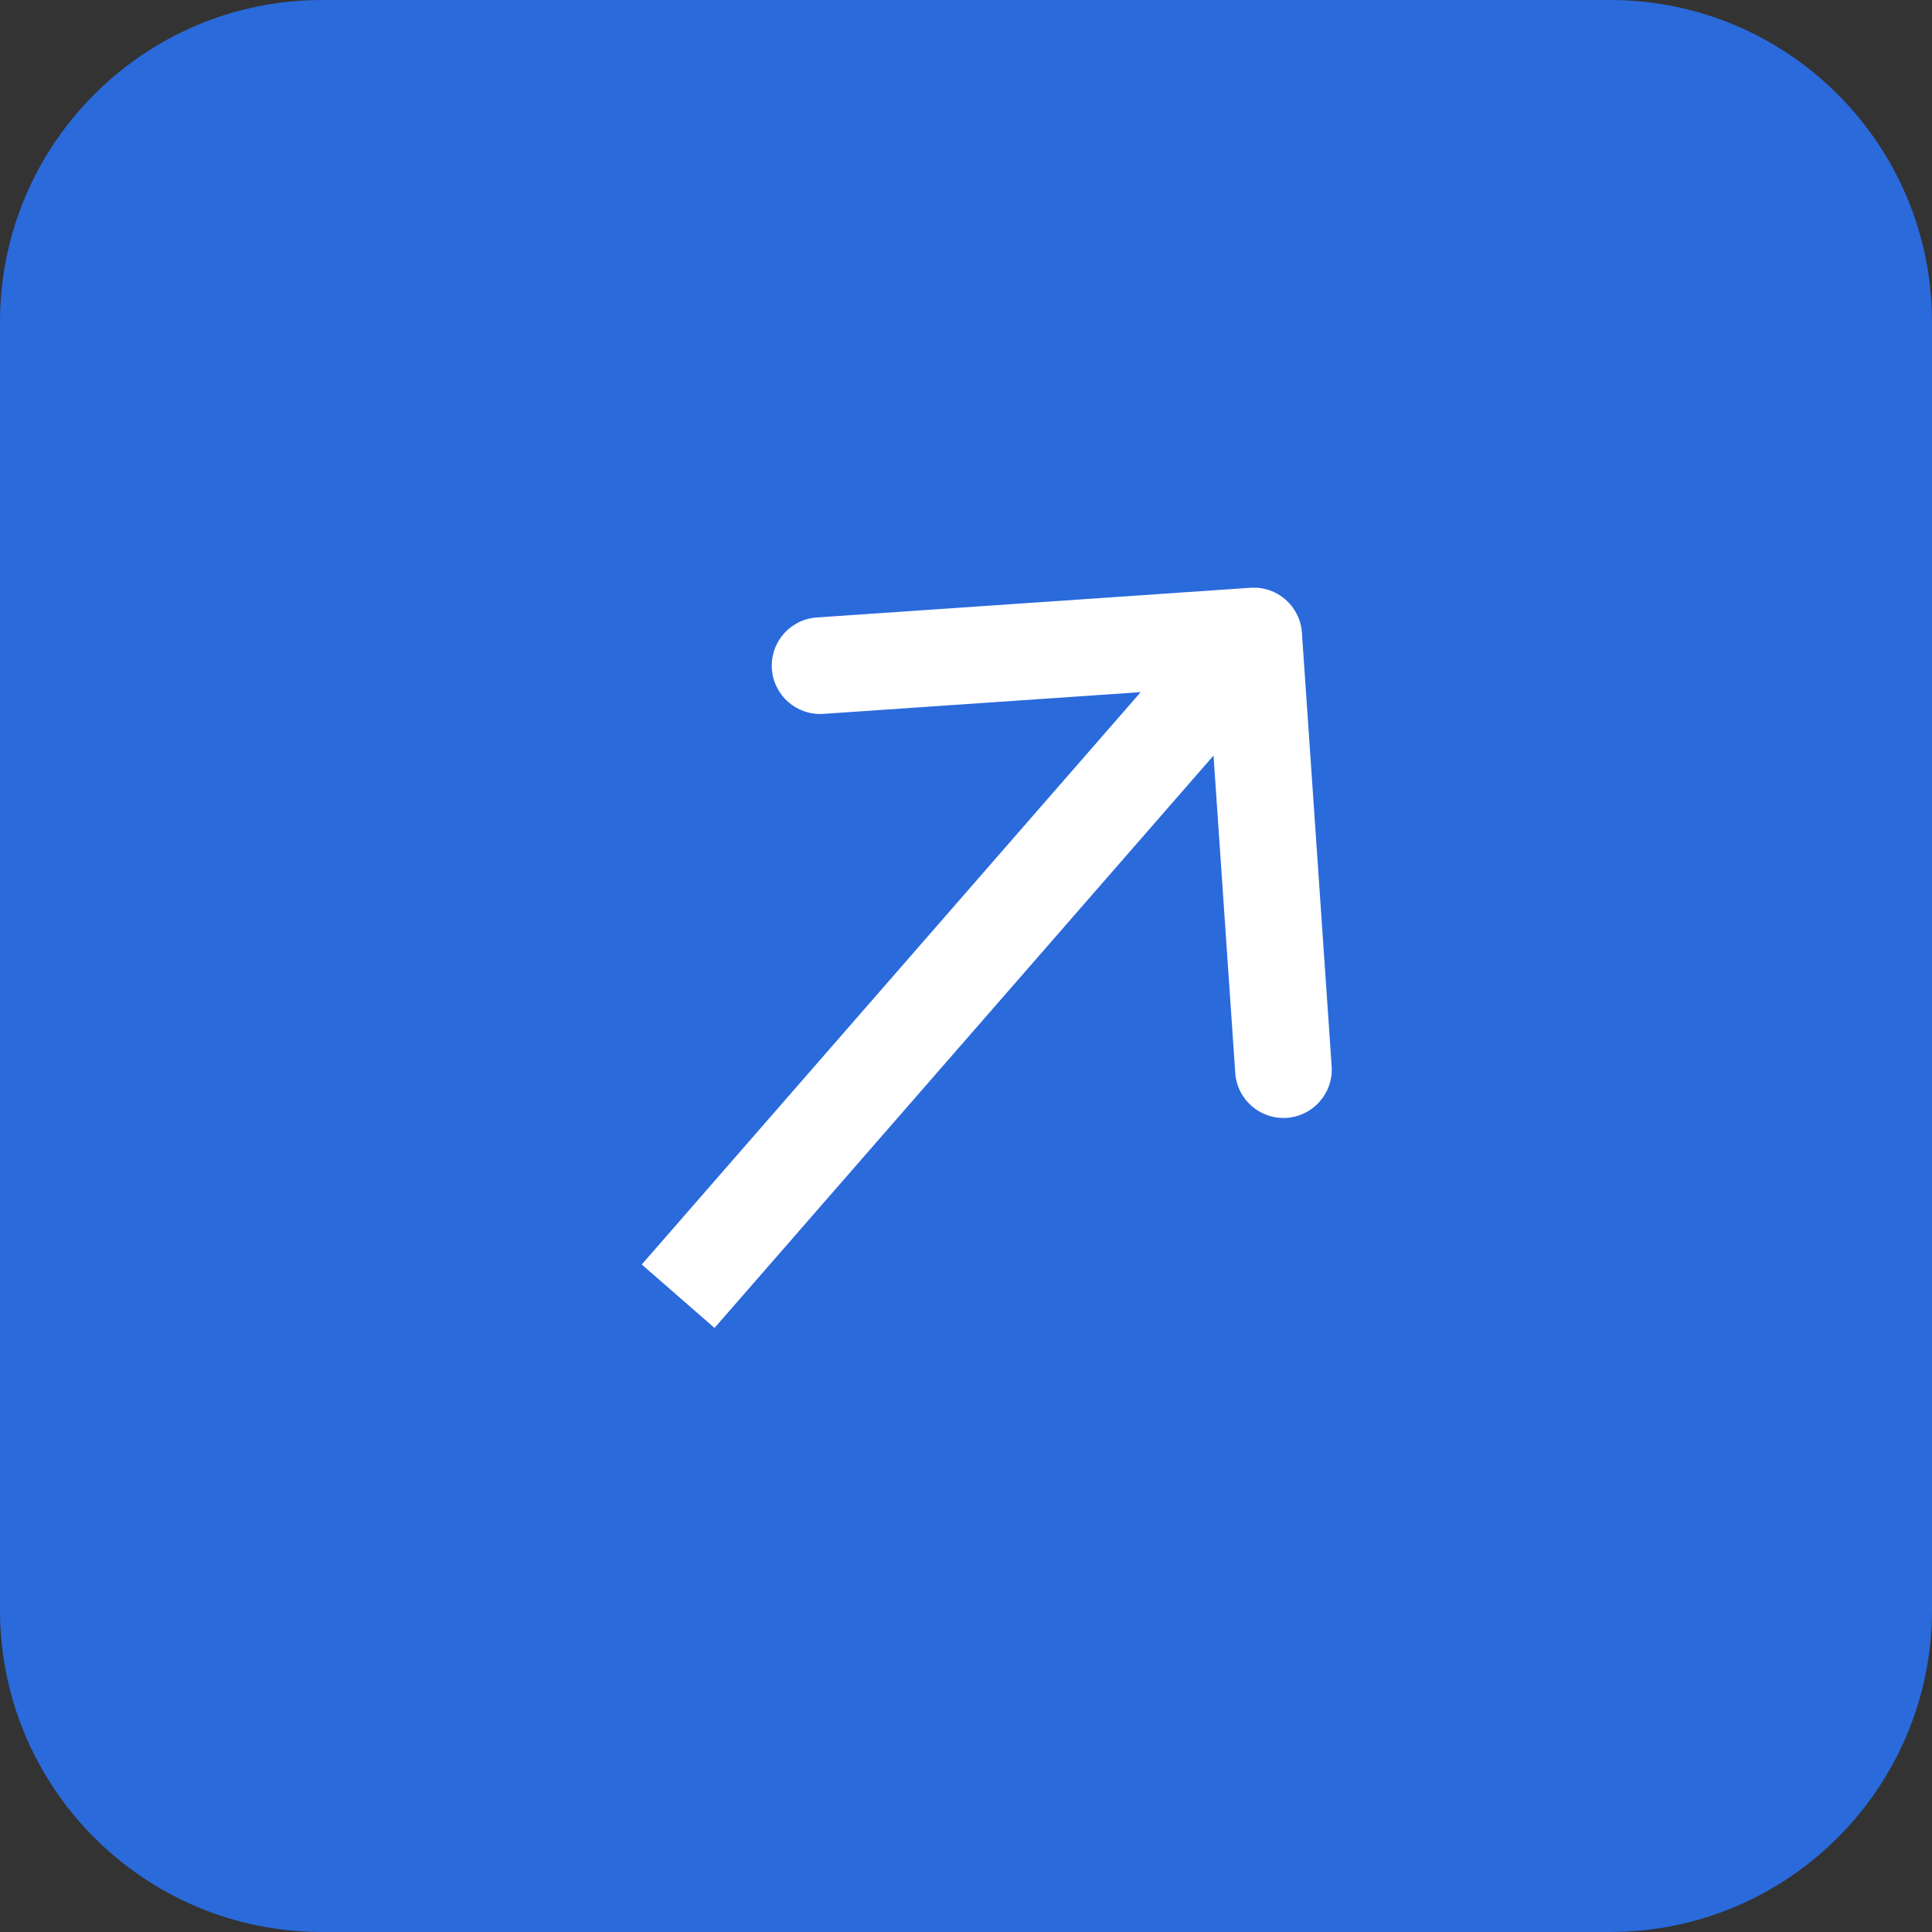
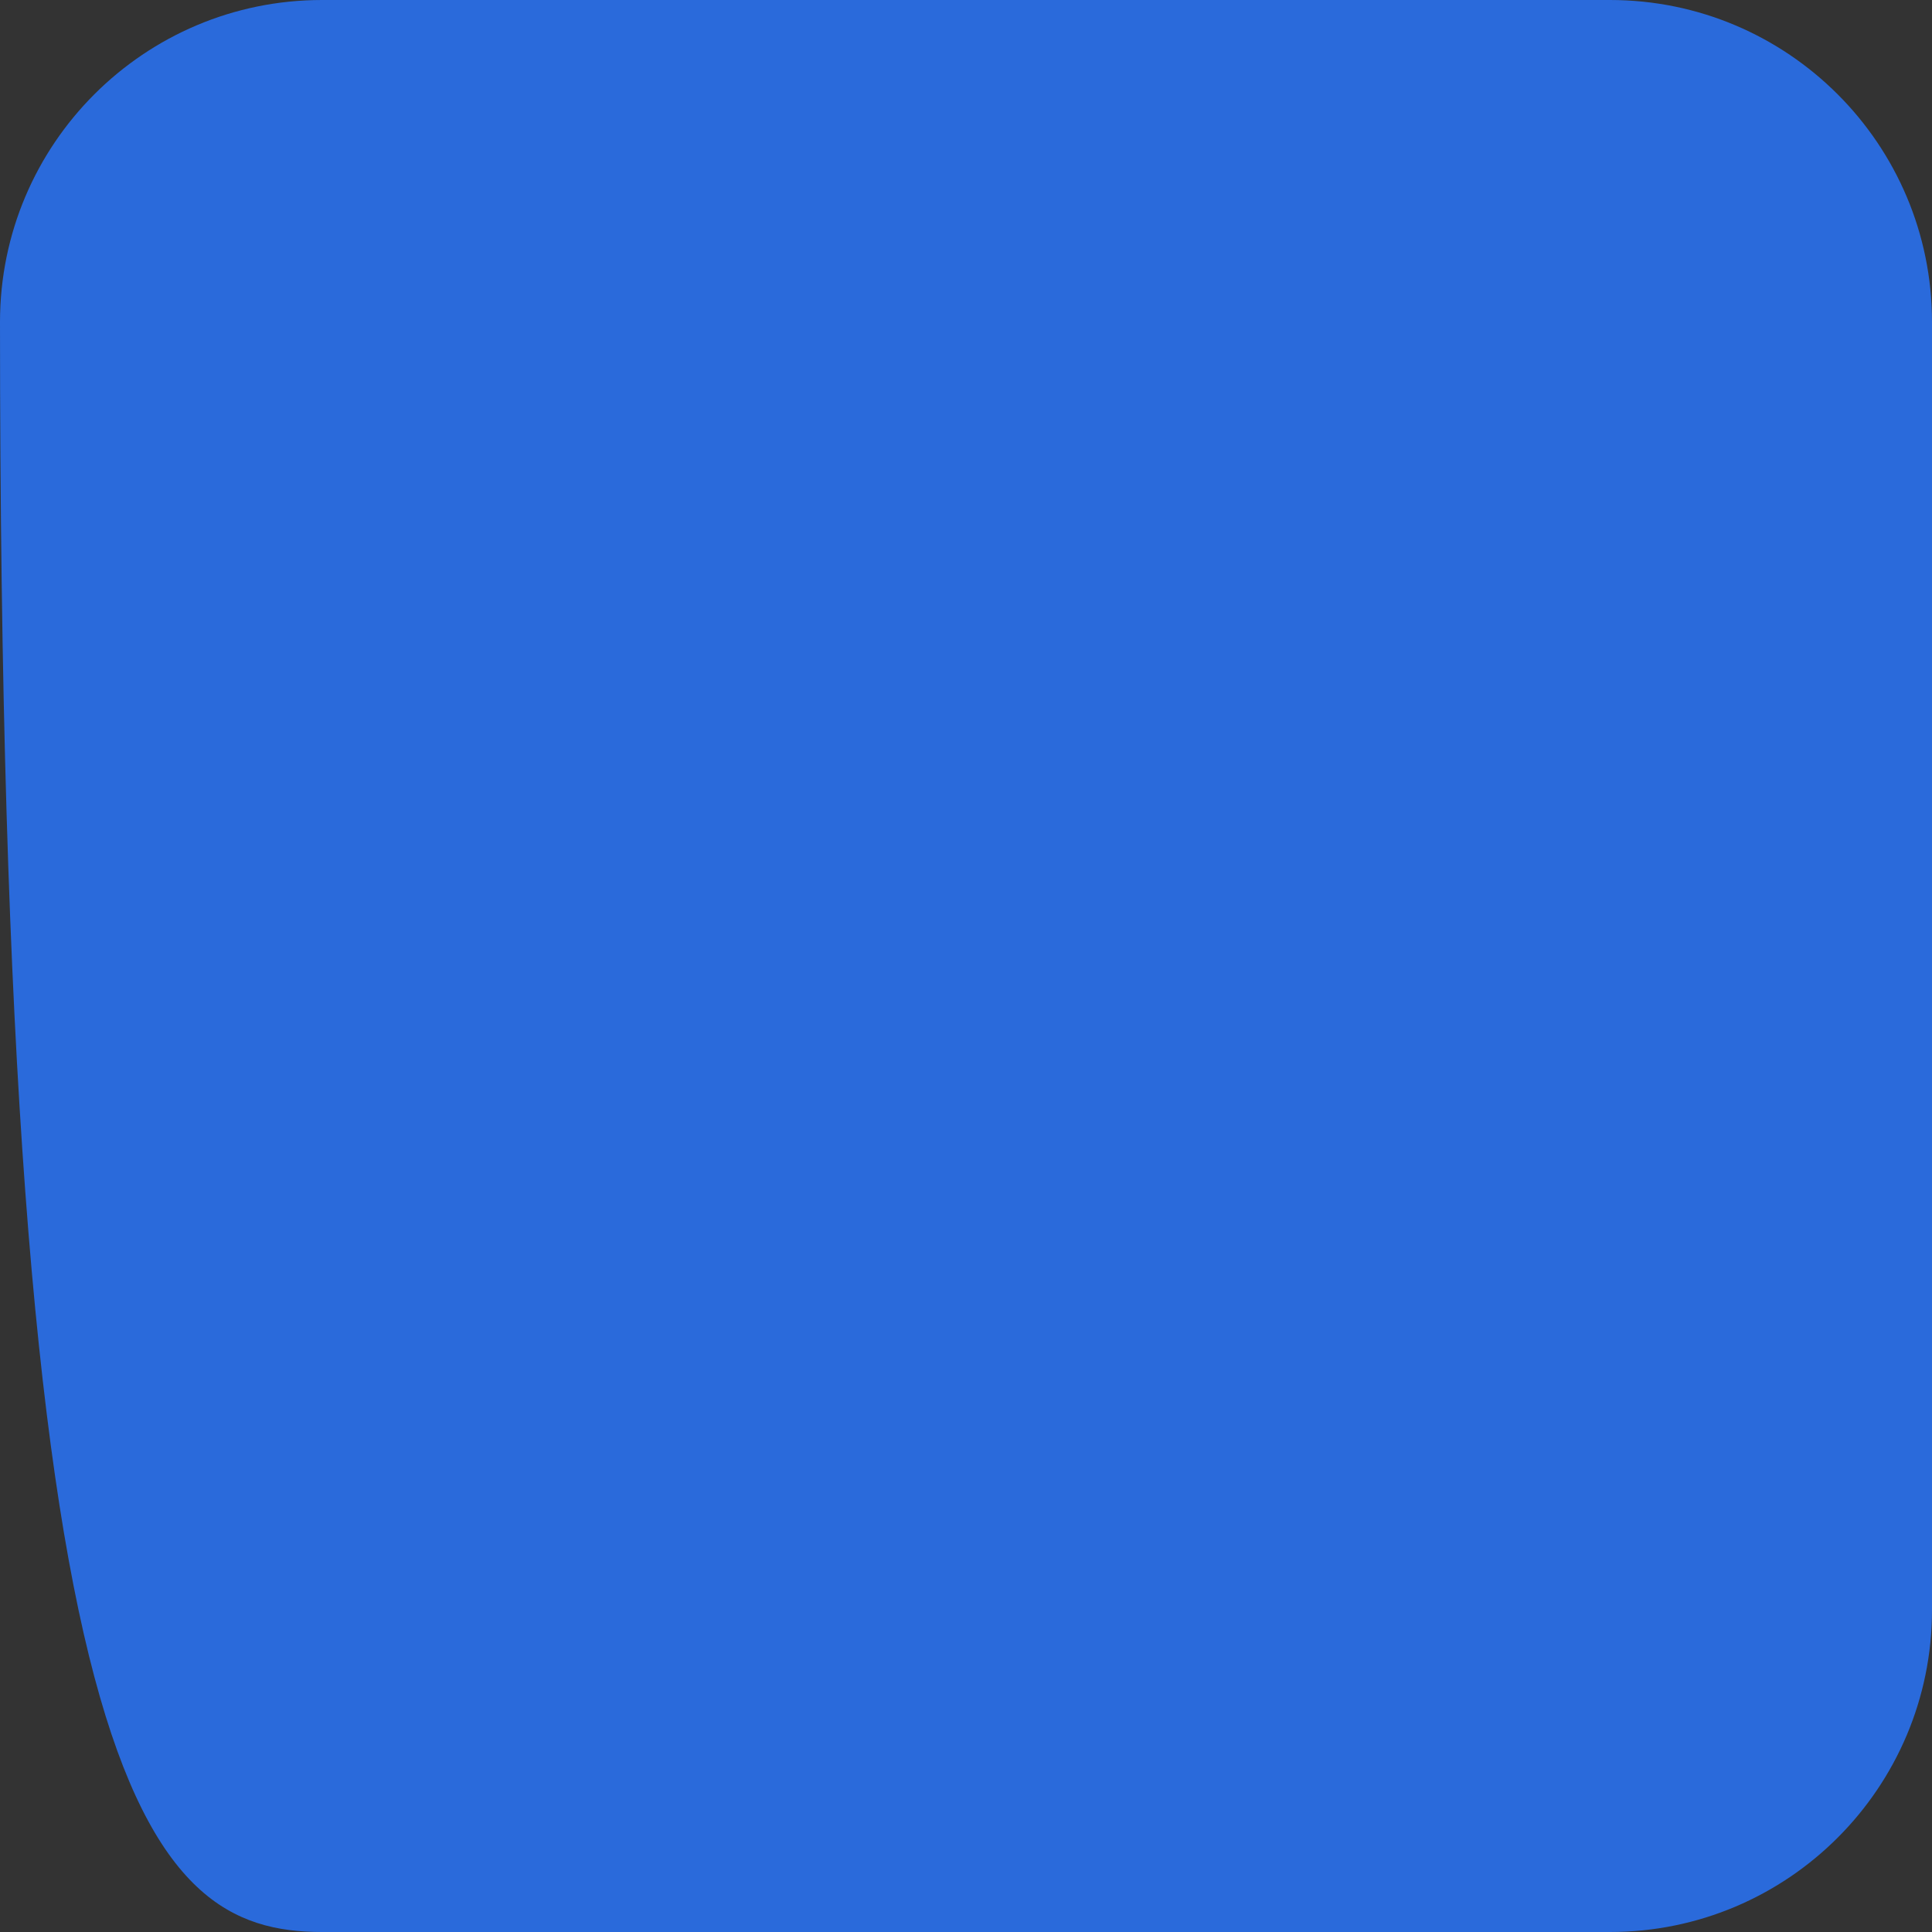
<svg xmlns="http://www.w3.org/2000/svg" width="30" height="30" viewBox="0 0 30 30" fill="none">
  <rect x="0" y="0" width="30" height="30" fill="#333333" stroke="none" />
  <g clip-path="url(#clip0_1578_7230)">
-     <path d="M25 0H5C2.239 0 0 2.239 0 5V25C0 27.761 2.239 30 5 30H25C27.761 30 30 27.761 30 25V5C30 2.239 27.761 0 25 0Z" fill="#2A6ADB" />
-     <path d="M20.216 9.824C20.188 9.411 19.83 9.098 19.417 9.127L12.683 9.588C12.269 9.616 11.957 9.974 11.986 10.388C12.014 10.801 12.372 11.113 12.785 11.085L18.771 10.675L19.181 16.66C19.209 17.074 19.567 17.386 19.981 17.358C20.394 17.329 20.706 16.971 20.678 16.558L20.216 9.824ZM11.095 20.62L20.033 10.368L18.903 9.382L9.965 19.635L11.095 20.62Z" fill="white" />
+     <path d="M25 0H5C2.239 0 0 2.239 0 5C0 27.761 2.239 30 5 30H25C27.761 30 30 27.761 30 25V5C30 2.239 27.761 0 25 0Z" fill="#2A6ADB" />
  </g>
  <defs>
    <clipPath id="clip0_1578_7230">
      <rect width="30" height="30" fill="white" />
    </clipPath>
  </defs>
</svg>